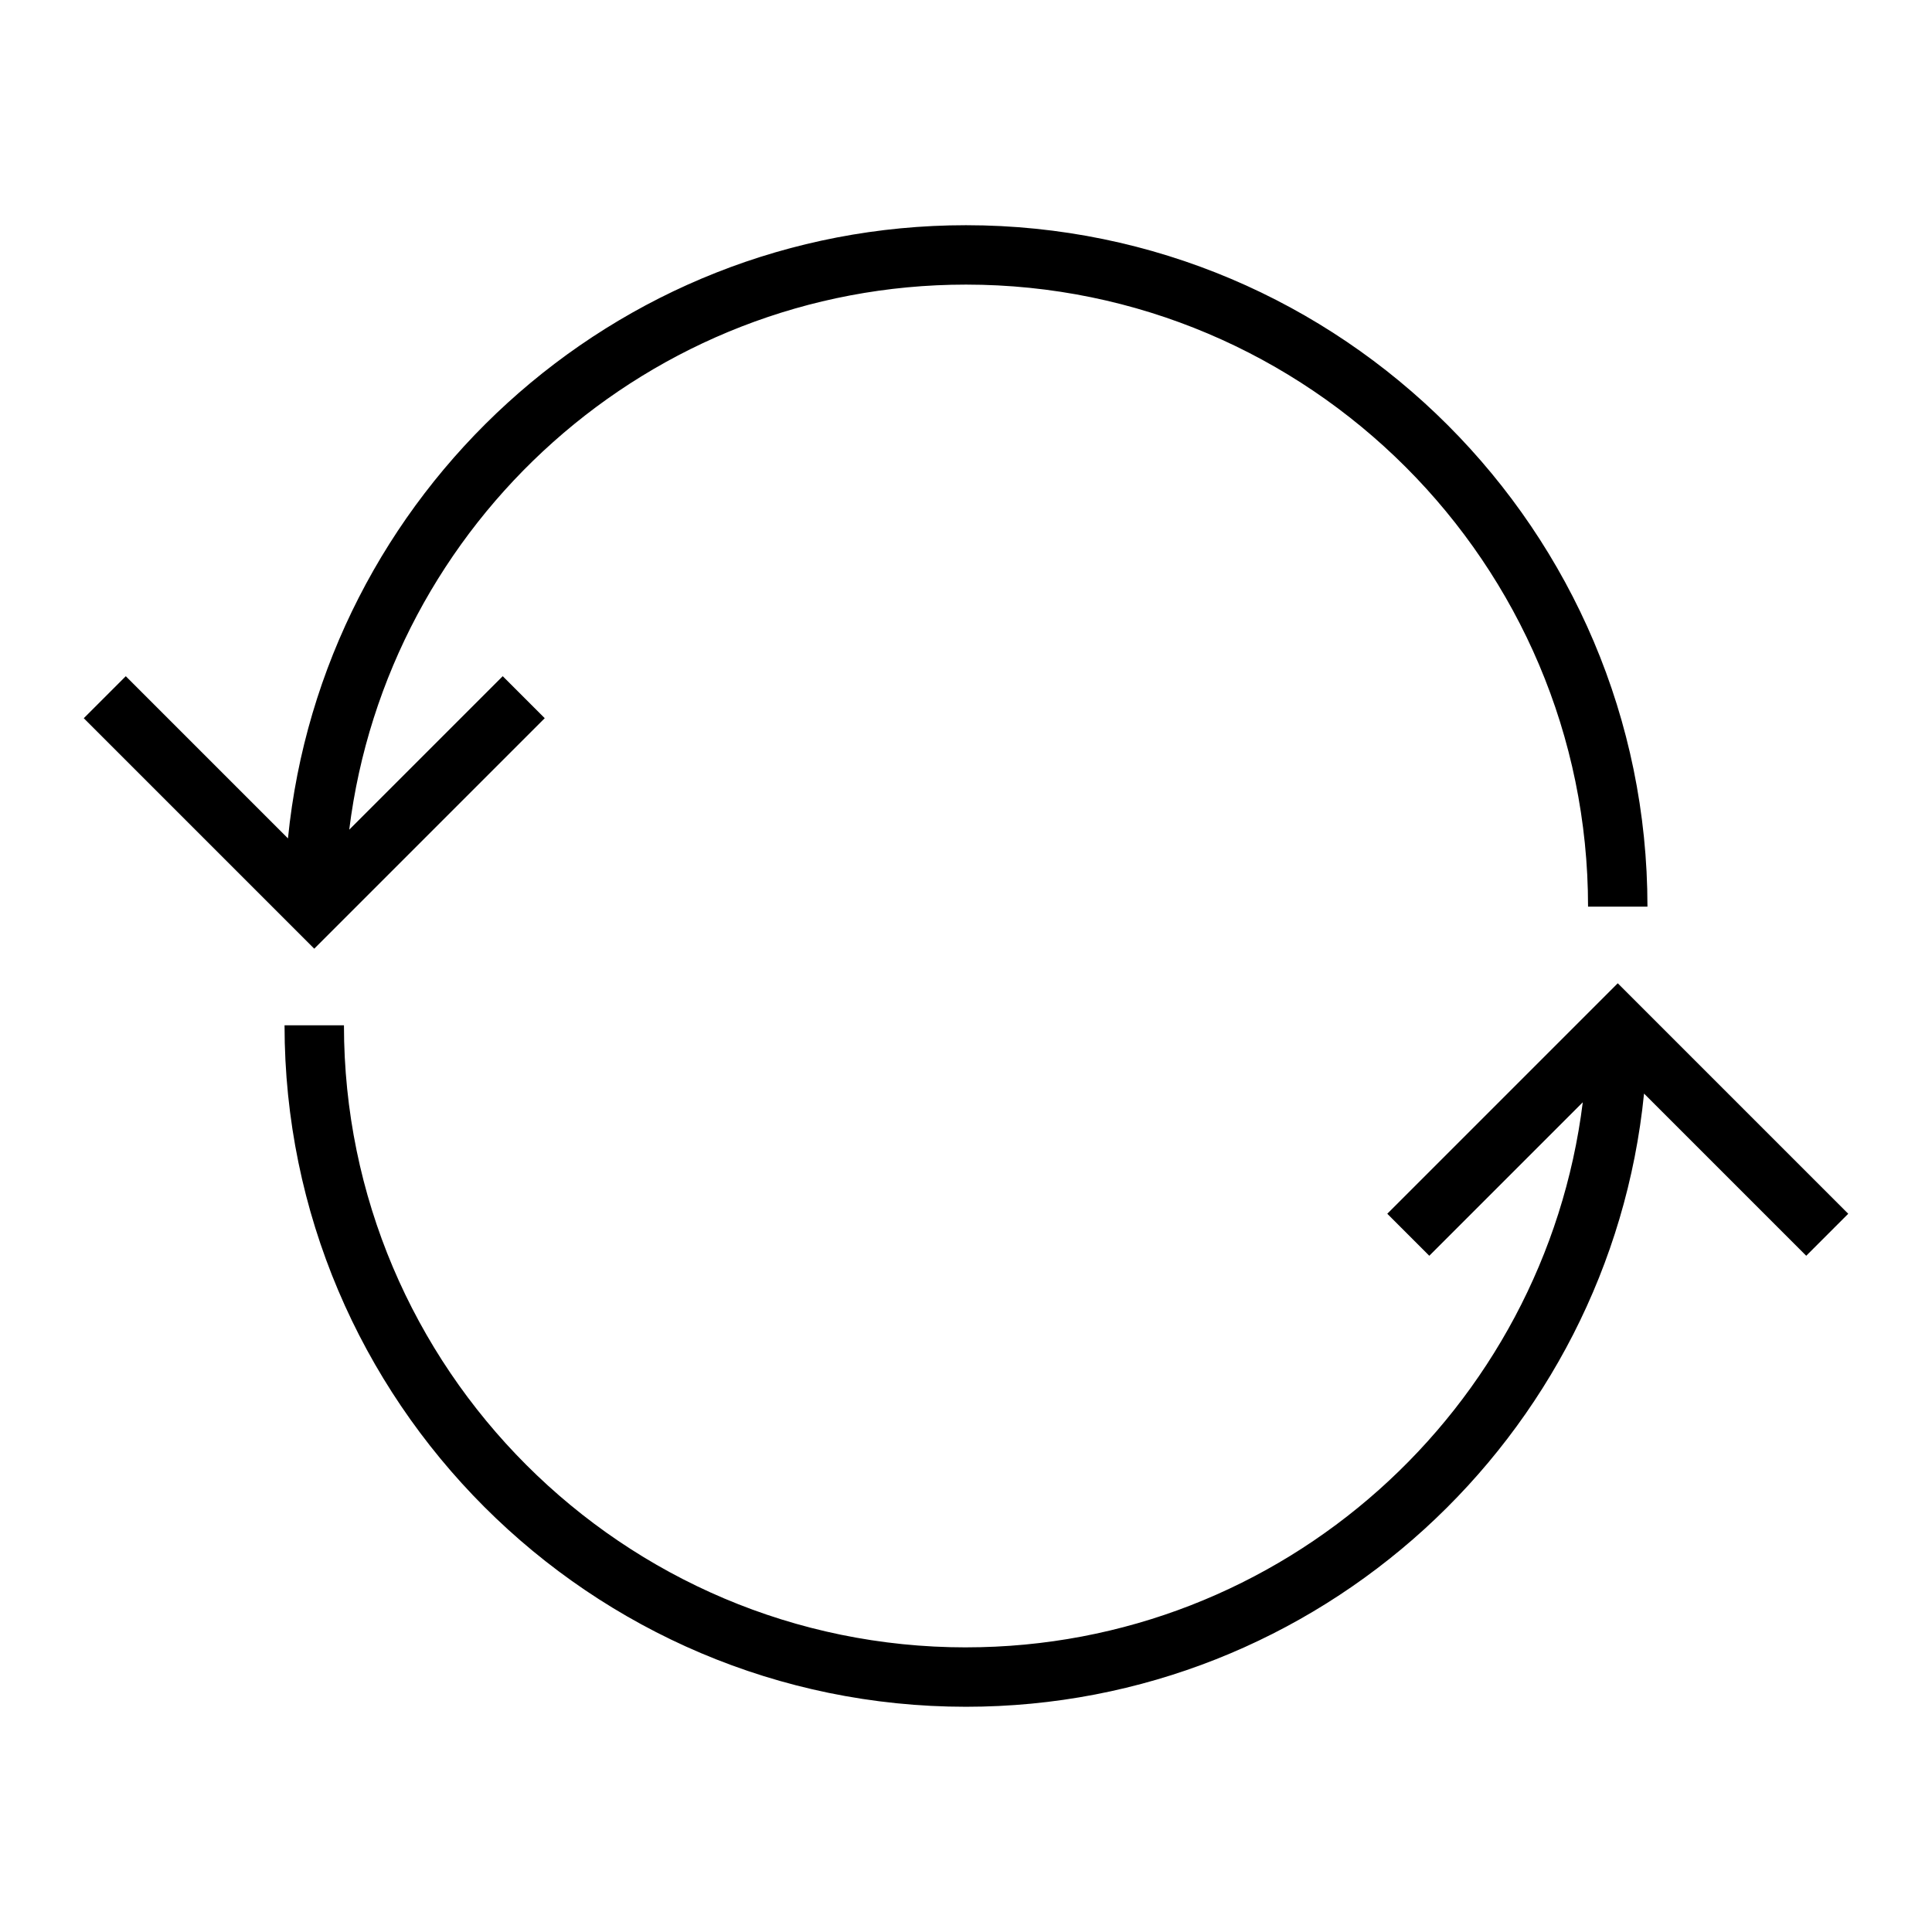
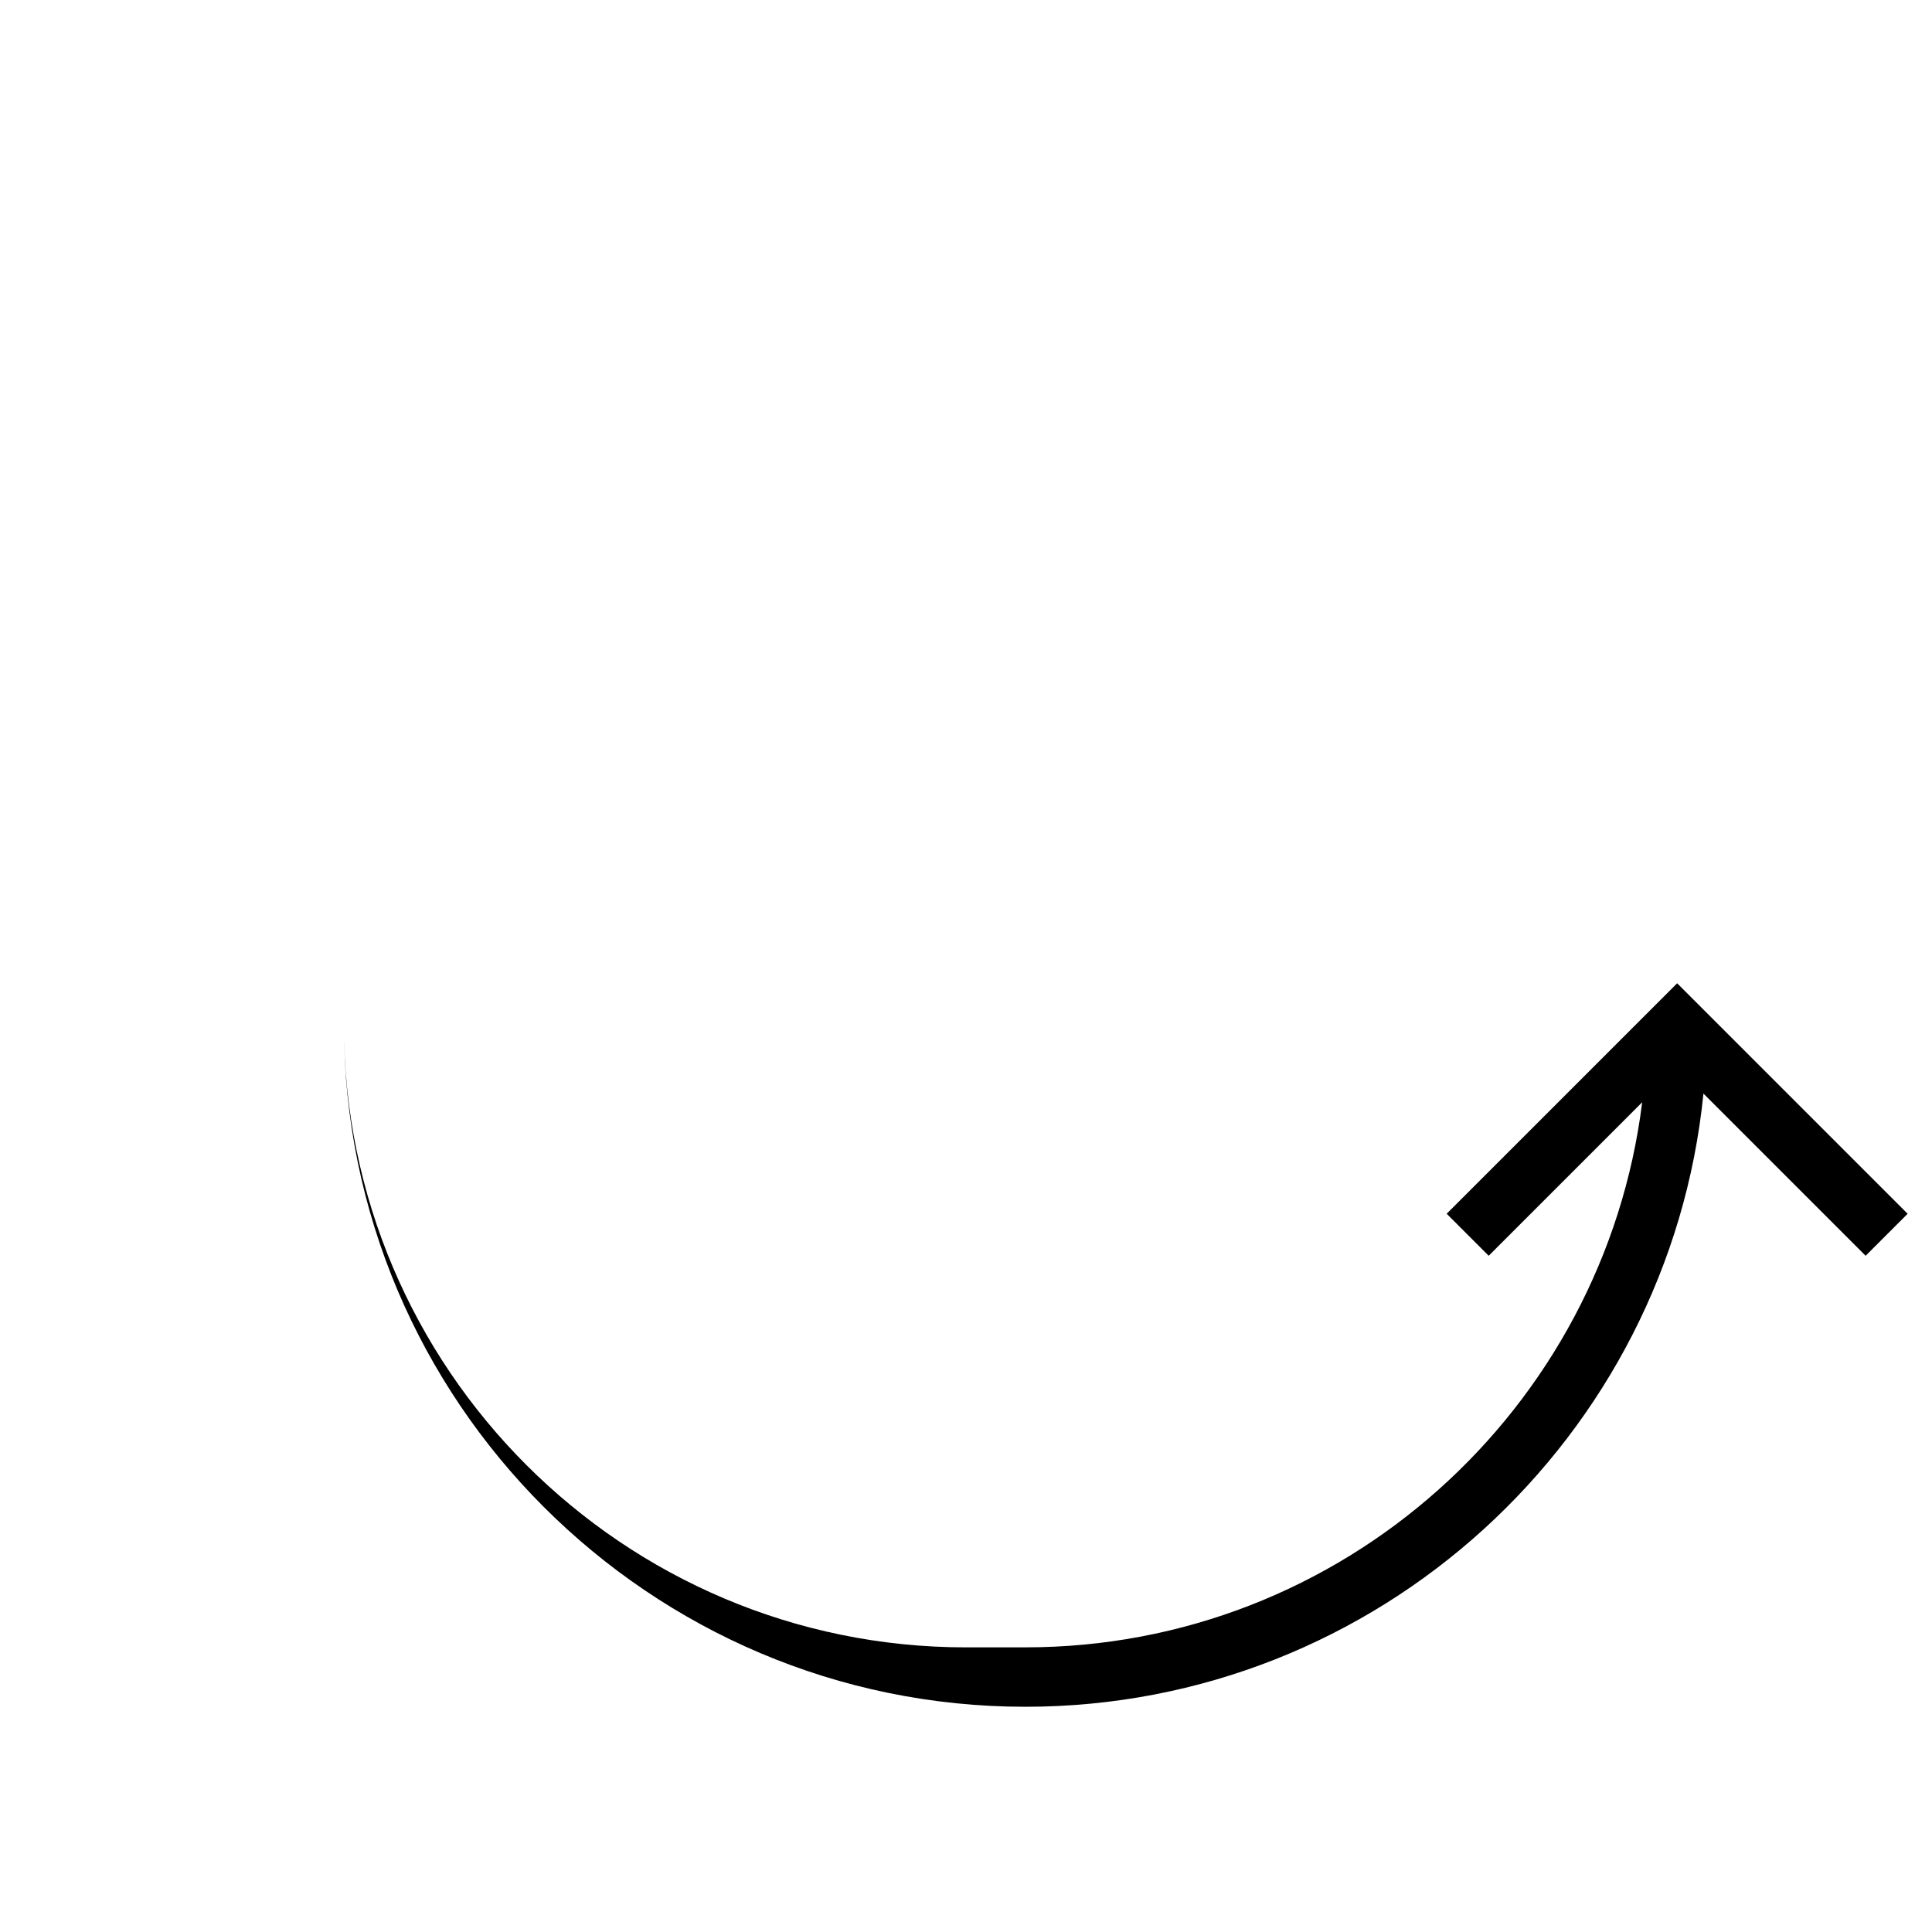
<svg xmlns="http://www.w3.org/2000/svg" fill="#000000" width="800px" height="800px" version="1.1" viewBox="144 144 512 512">
  <g>
-     <path d="m400 580.57c-90.898 0-164.85-73.949-164.85-164.85h-15.742c0 99.582 81.02 180.59 180.59 180.59 93.473 0 170.58-71.383 179.69-162.5l42.98 42.98 11.133-11.133-61.078-61.078-61.078 61.078 11.133 11.133 40.676-40.676c-10.113 81.297-79.48 144.45-163.46 144.45z" />
-     <path d="m288.36 334.33-11.133-11.133-40.676 40.676c10.102-81.289 79.469-144.45 163.45-144.45 90.898 0 164.85 73.949 164.85 164.85h15.742c0-99.582-81.012-180.59-180.59-180.59-93.473 0-170.58 71.383-179.69 162.5l-42.98-42.98-11.133 11.133 61.078 61.078z" />
+     <path d="m400 580.57c-90.898 0-164.85-73.949-164.85-164.85c0 99.582 81.02 180.59 180.59 180.59 93.473 0 170.58-71.383 179.69-162.5l42.98 42.98 11.133-11.133-61.078-61.078-61.078 61.078 11.133 11.133 40.676-40.676c-10.113 81.297-79.48 144.45-163.46 144.45z" />
  </g>
</svg>